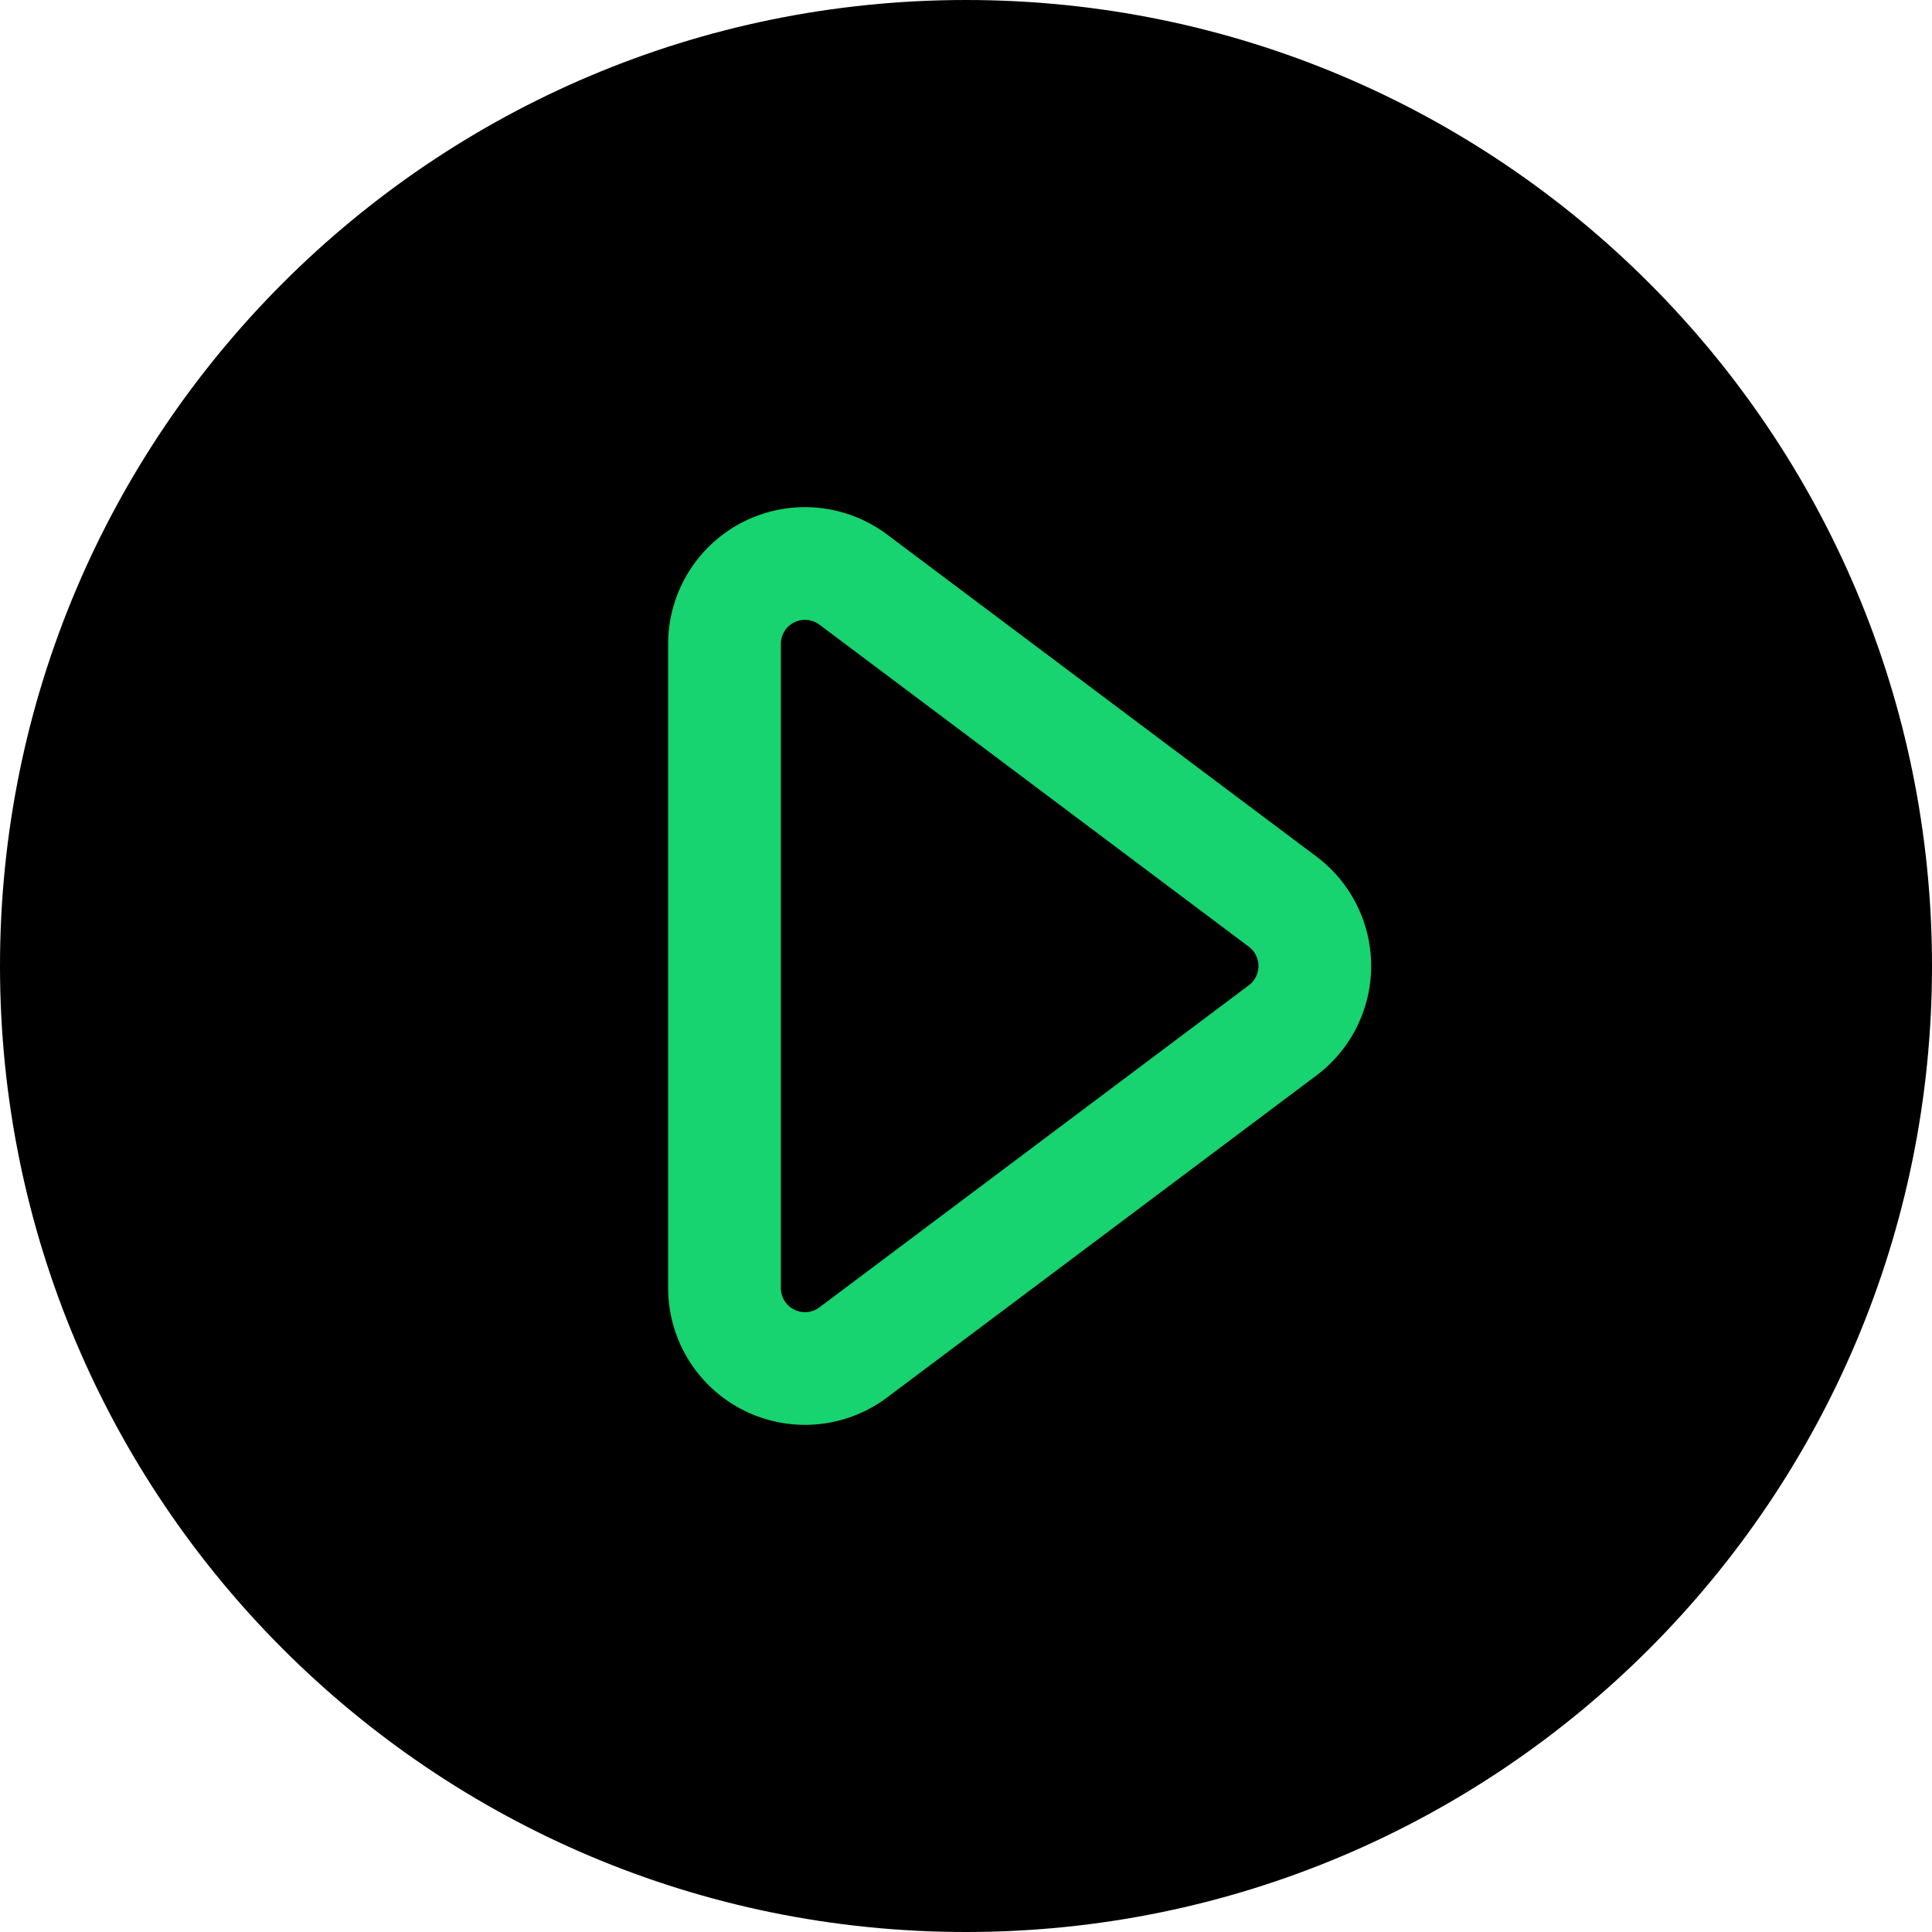
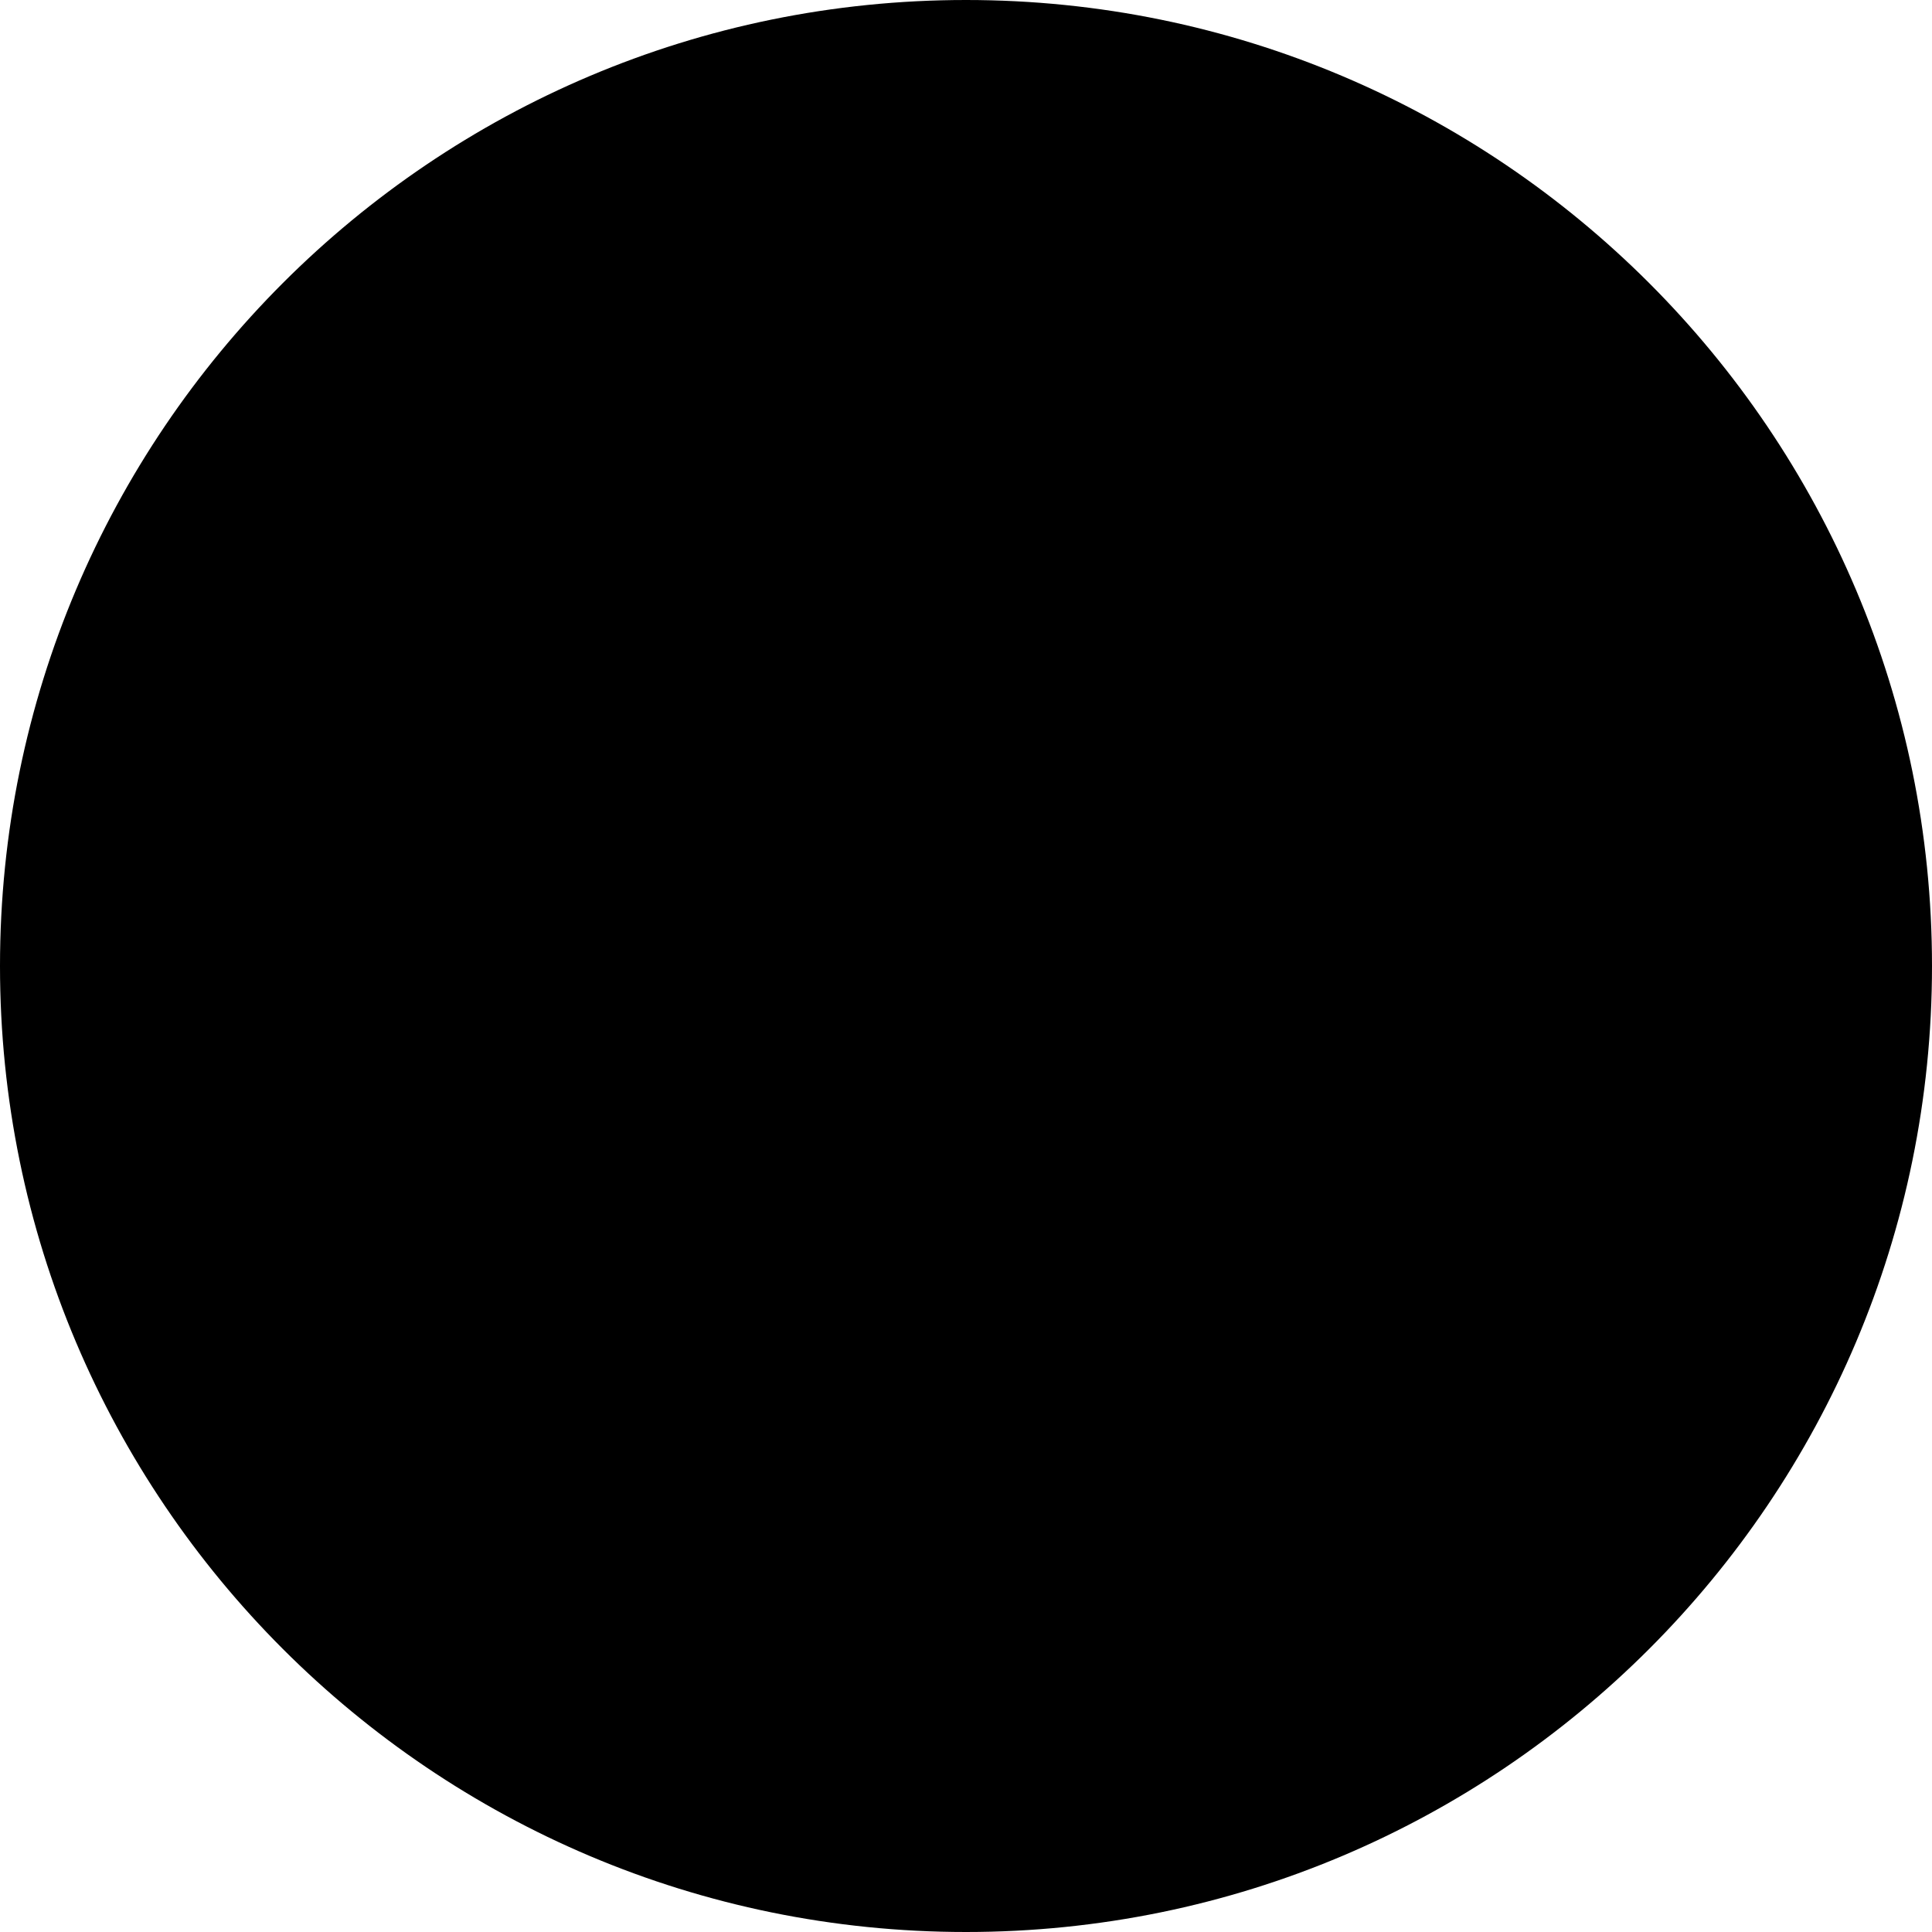
<svg xmlns="http://www.w3.org/2000/svg" width="24" height="24" fill="none">
  <path d="M12 24c6.627 0 12-5.373 12-12S18.627 0 12 0 0 5.373 0 12s5.373 12 12 12z" fill="#000" />
-   <path d="M15.933 11.2l-5.333-4A1 1 0 009 8v8a1 1 0 001.6.8l5.333-4a1 1 0 000-1.6z" stroke="#17D370" stroke-width="1.4" />
</svg>